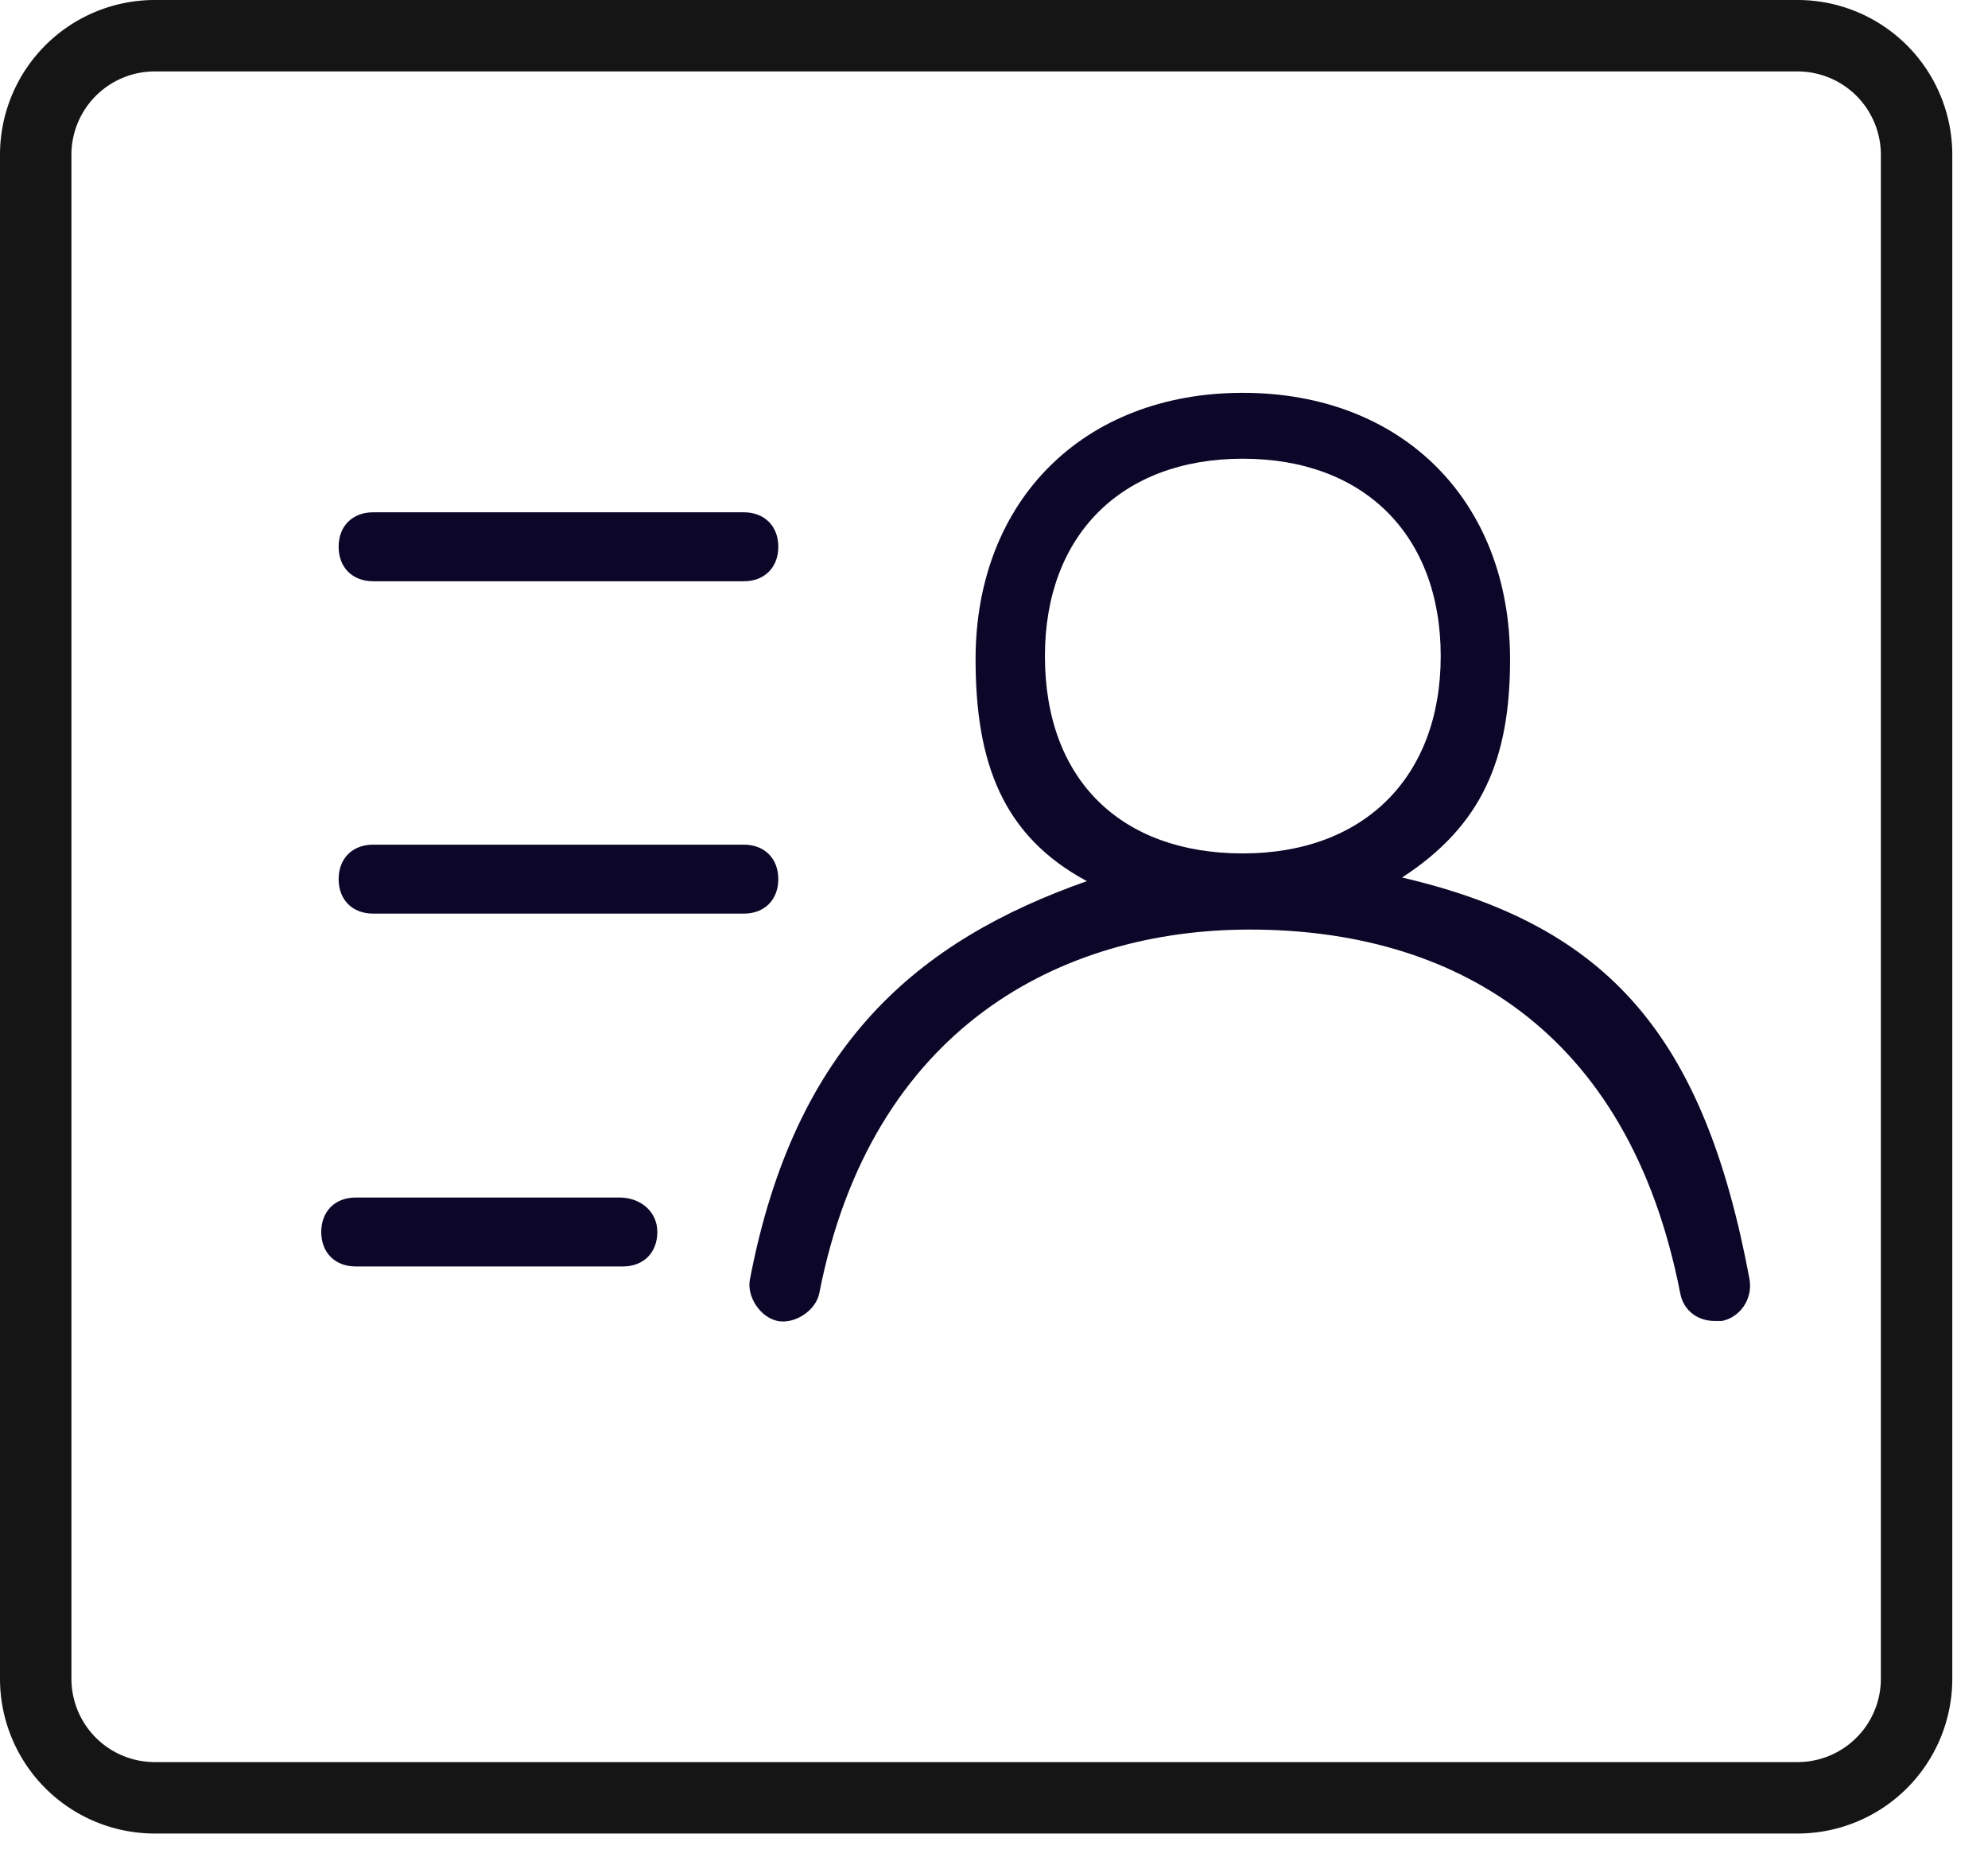
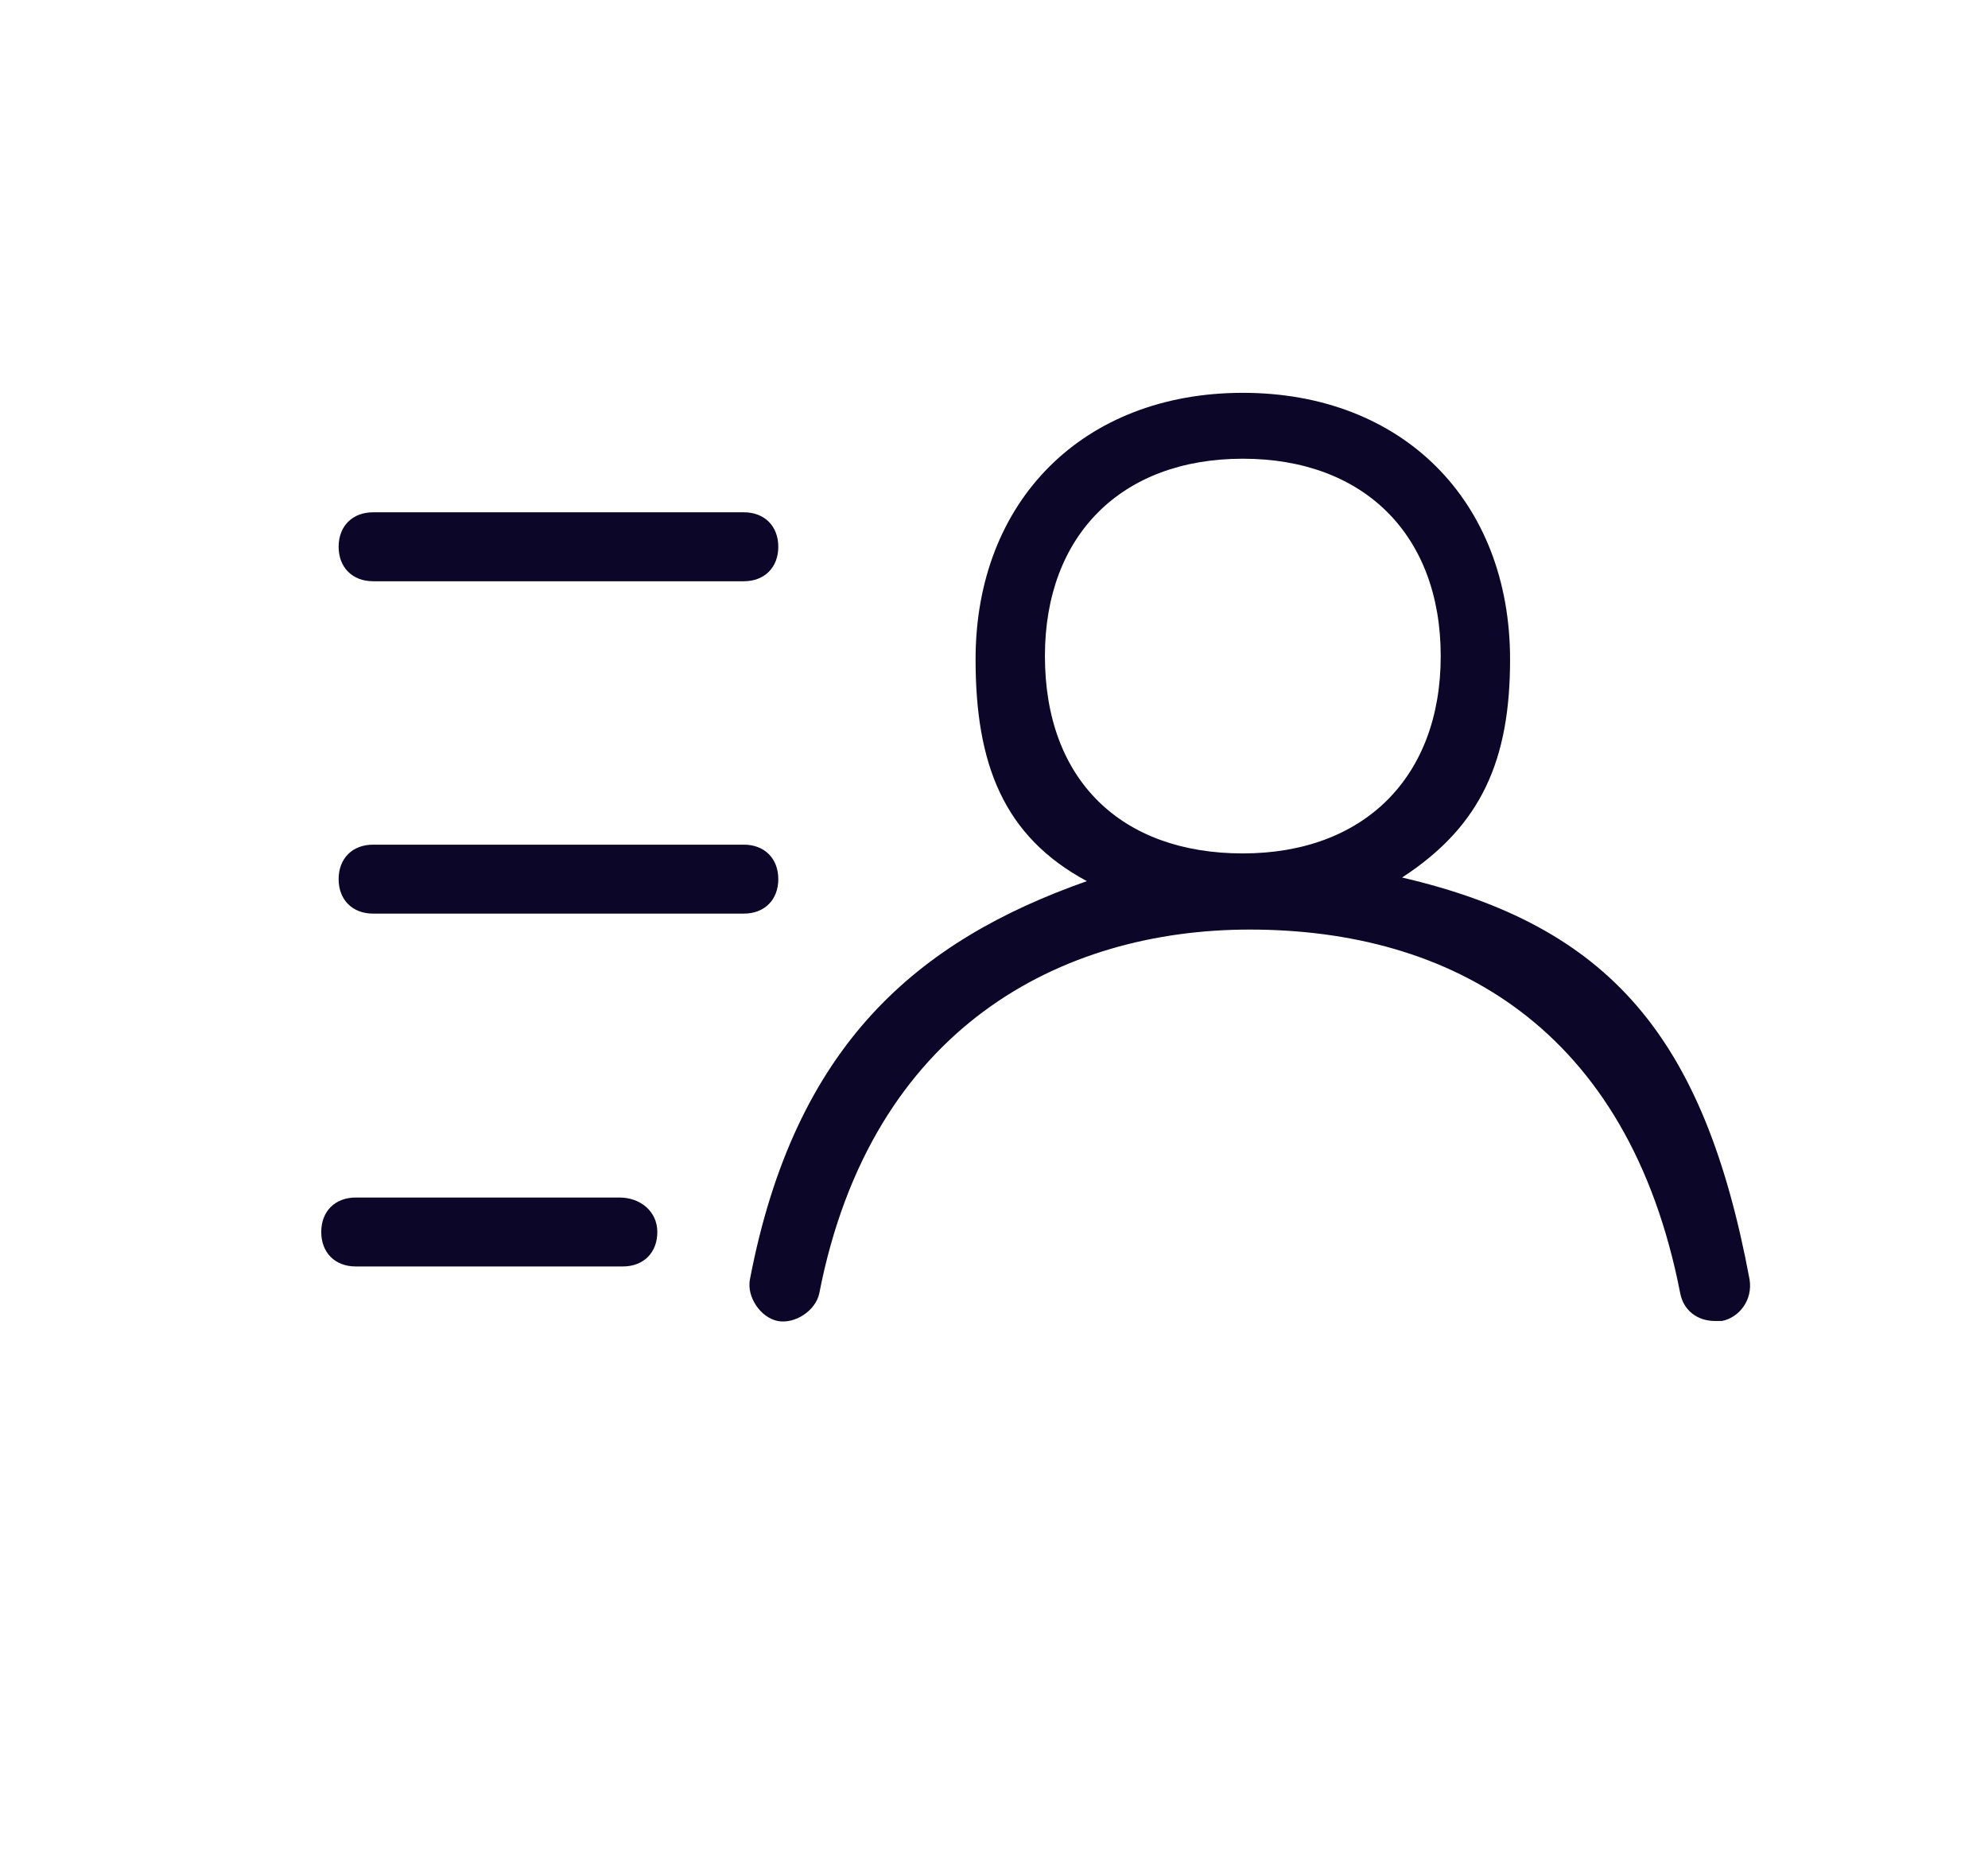
<svg xmlns="http://www.w3.org/2000/svg" width="83.5" height="78.5">
  <path fill="#0C0729" fill-rule="evenodd" d="M31.242 21.514H15.671c-.868 0-1.448.58-1.448 1.448 0 .869.58 1.448 1.448 1.448h15.571c.869 0 1.448-.579 1.448-1.448 0-.868-.579-1.448-1.448-1.448zm0 13.958H15.671c-.868 0-1.448.579-1.448 1.447 0 .87.58 1.449 1.448 1.449h15.571c.869 0 1.448-.579 1.448-1.449 0-.868-.579-1.447-1.448-1.447zm-5.22 14.819H14.941c-.869 0-1.448.579-1.448 1.447 0 .869.579 1.448 1.448 1.448h11.22c.868 0 1.448-.579 1.448-1.448 0-.868-.718-1.447-1.587-1.447zM58.89 36.852c3.345-2.174 4.536-4.952 4.536-9.16 0-6.673-4.536-11.195-11.225-11.195s-11.225 4.522-11.225 11.195c0 4.36 1.154 7.423 4.675 9.312-7.117 2.507-12.265 6.858-14.153 16.728-.139.72.431 1.592 1.166 1.744.722.139 1.596-.43 1.748-1.163 2.179-11.184 10.18-15.275 18.08-15.275 8.428 0 15.901 4.091 18.081 15.275.139.72.722 1.163 1.457 1.163h.291c.722-.139 1.305-.872 1.165-1.744-1.9-10.173-5.867-14.846-14.596-16.88zm-15.001-9.299c0-5.081 3.219-8.289 8.312-8.289s8.312 3.208 8.312 8.289c0 5.08-3.219 8.287-8.312 8.287s-8.312-3.068-8.312-8.287z" />
-   <path fill="none" stroke="#151515" stroke-width="3" d="M6.5 1.5h69a5 5 0 0 1 5 5v64a5 5 0 0 1-5 5h-69a5 5 0 0 1-5-5v-64a5 5 0 0 1 5-5z" />
</svg>